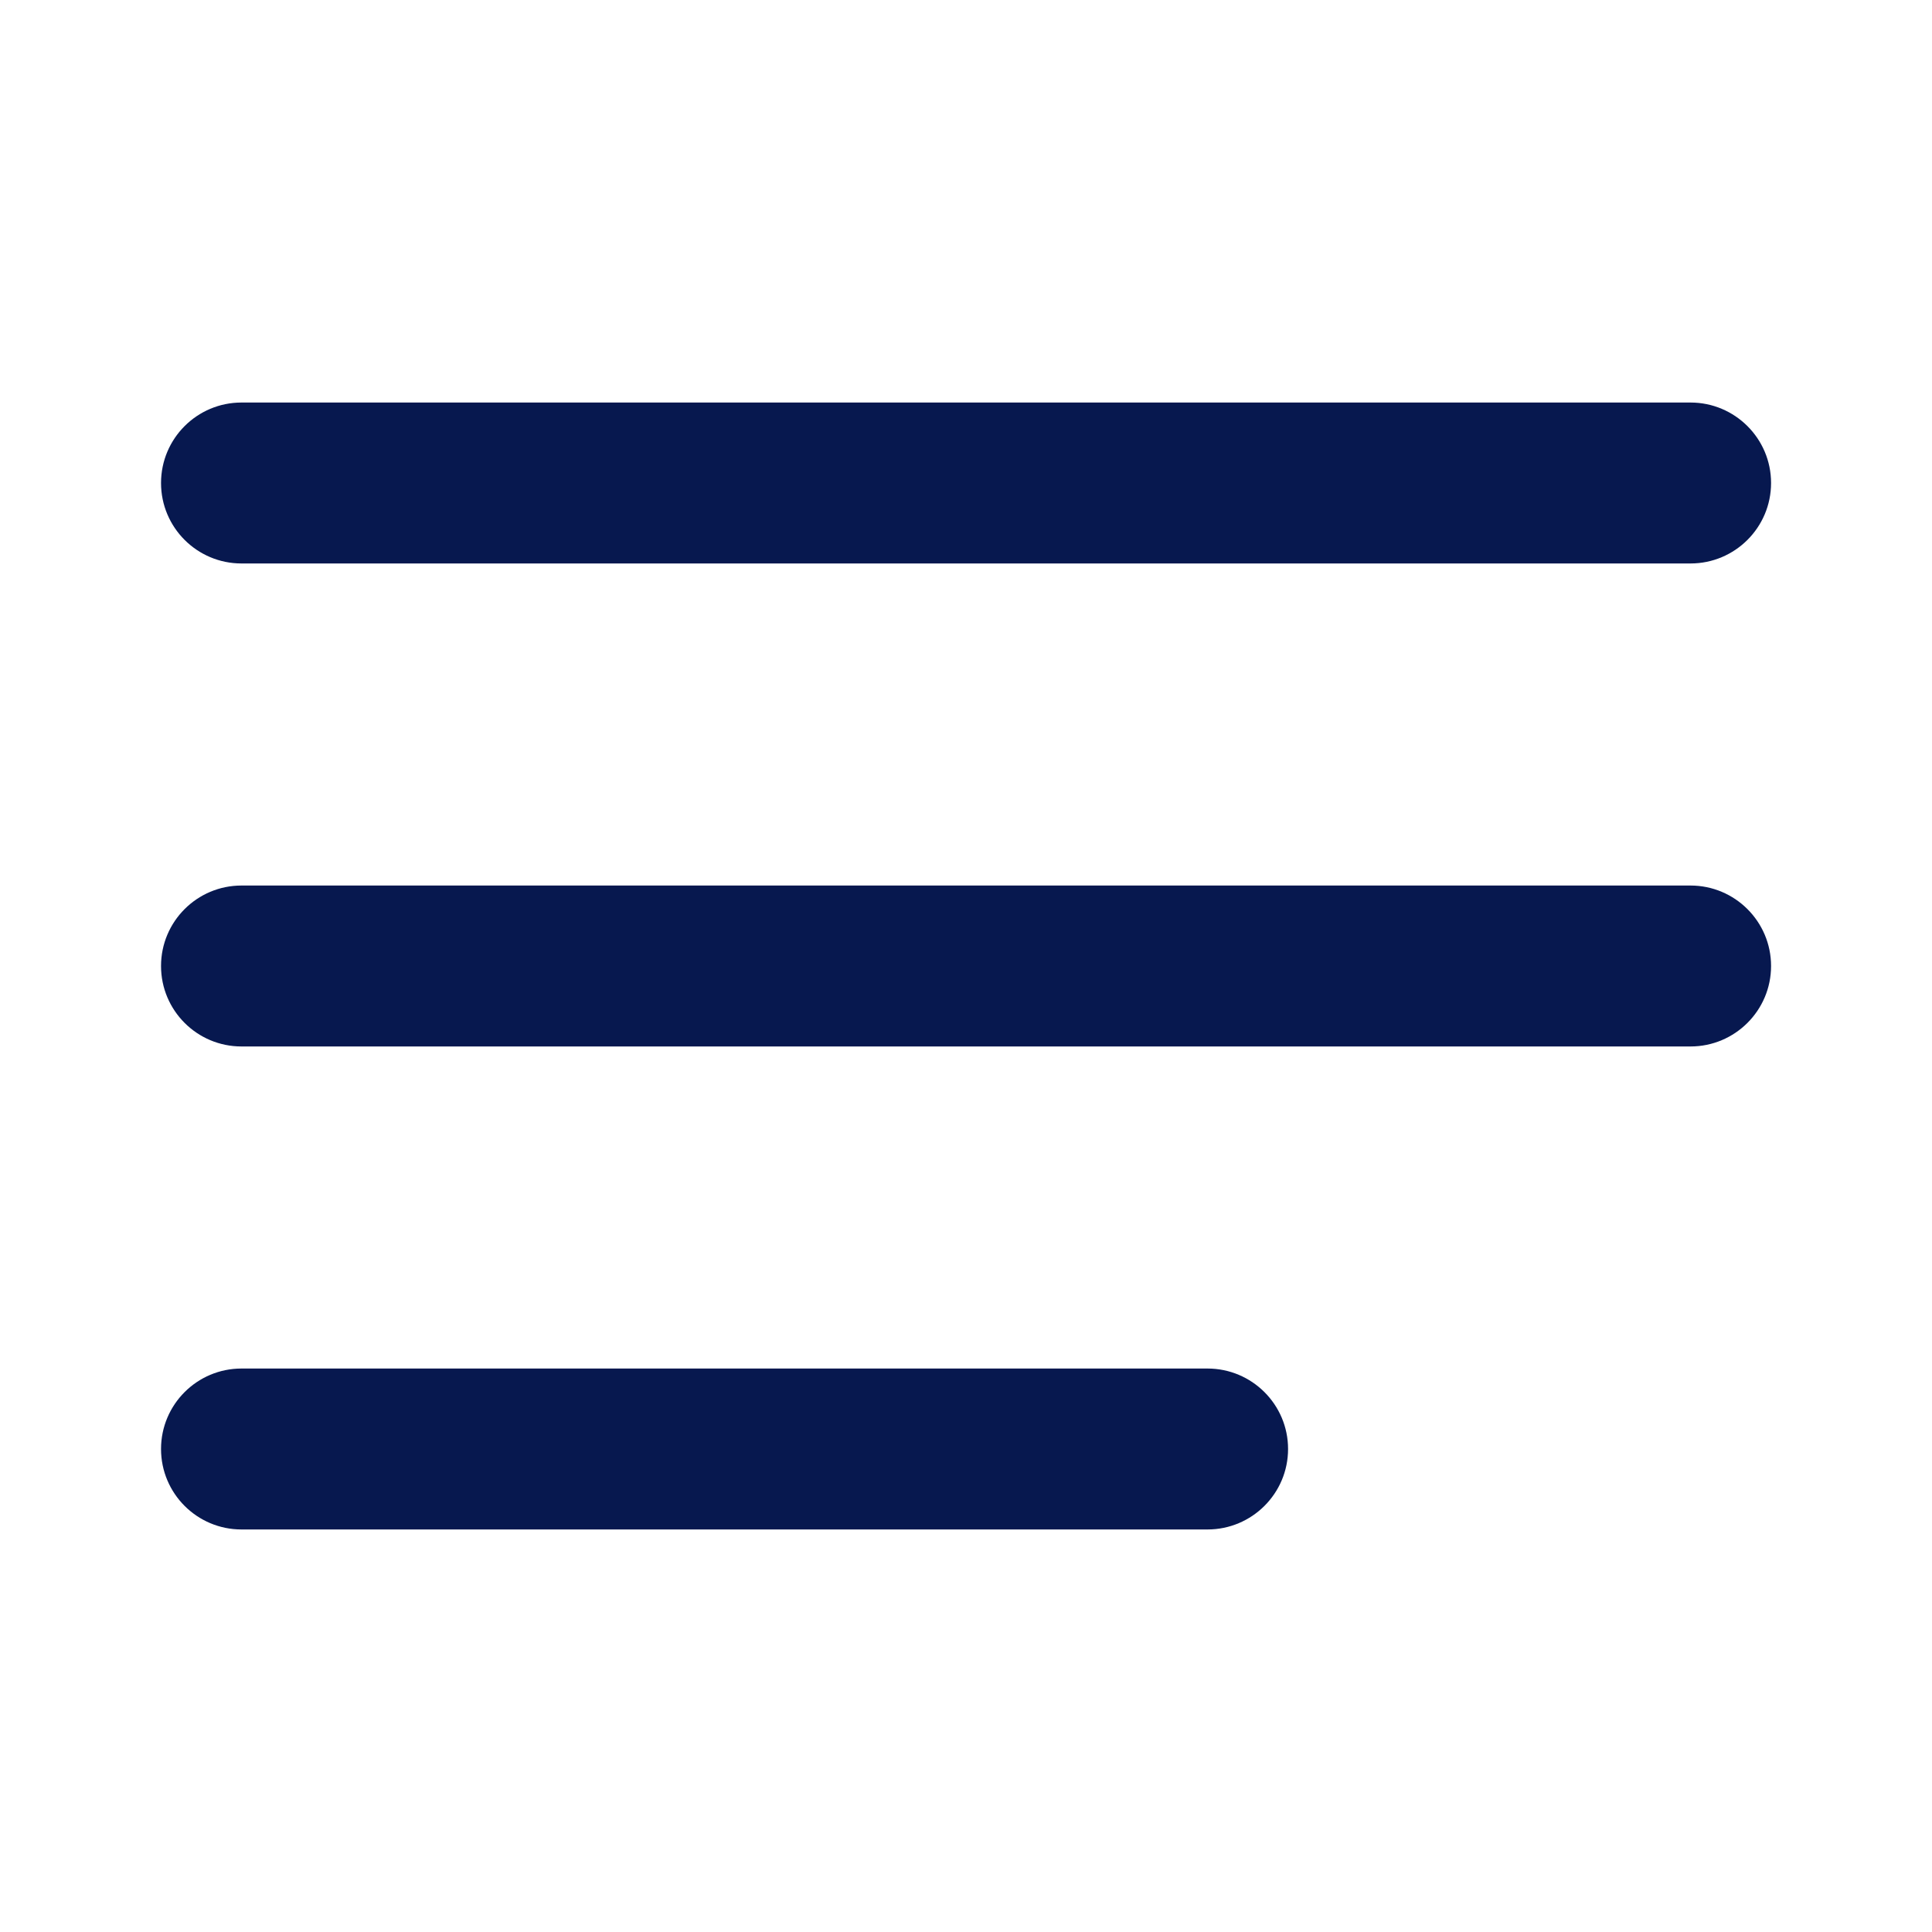
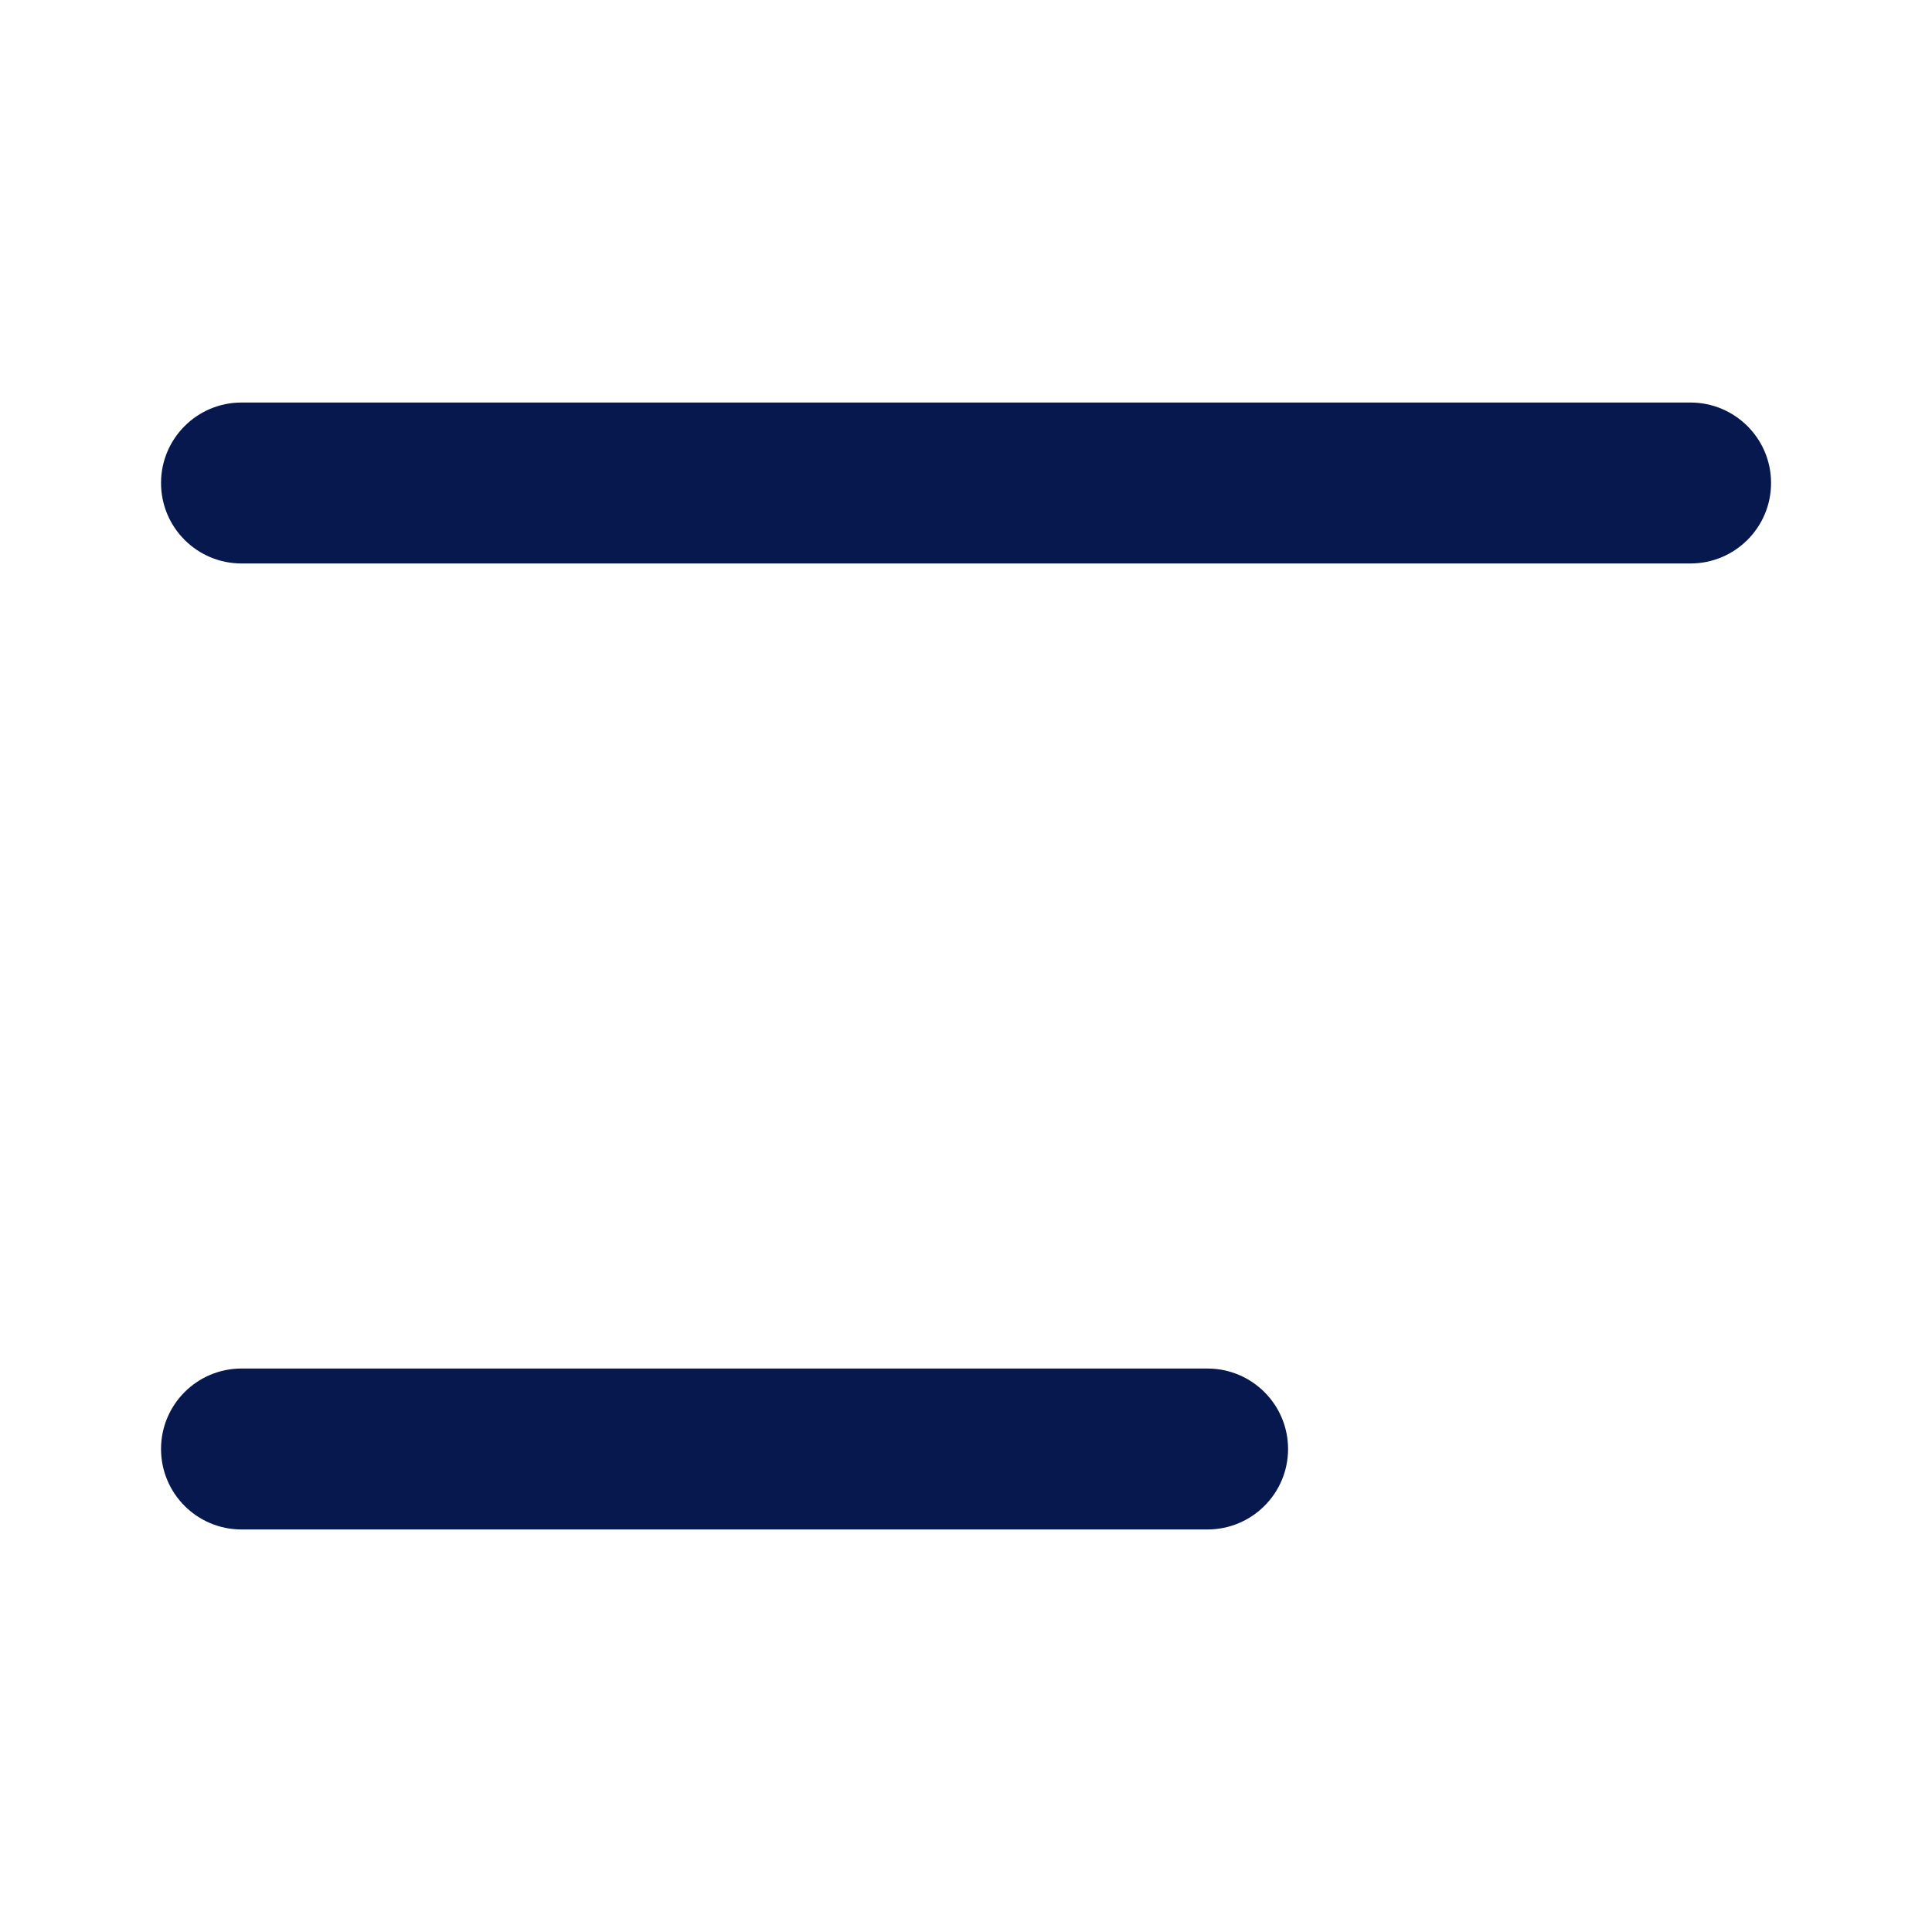
<svg xmlns="http://www.w3.org/2000/svg" width="20" height="20" viewBox="0 0 20 20" fill="none">
-   <path fill-rule="evenodd" clip-rule="evenodd" d="M18.334 10C18.334 9.54 17.96 9.167 17.5 9.167H2.5C2.04 9.167 1.667 9.54 1.667 10C1.667 10.46 2.04 10.833 2.5 10.833H17.5C17.96 10.833 18.334 10.46 18.334 10Z" fill="#07184F" />
  <path fill-rule="evenodd" clip-rule="evenodd" d="M18.334 5C18.334 4.54 17.96 4.167 17.5 4.167H2.5C2.04 4.167 1.667 4.54 1.667 5C1.667 5.46 2.04 5.833 2.5 5.833H17.5C17.96 5.833 18.334 5.46 18.334 5Z" fill="#07184F" />
-   <path fill-rule="evenodd" clip-rule="evenodd" d="M13.334 15C13.334 14.54 12.96 14.167 12.5 14.167H2.5C2.04 14.167 1.667 14.54 1.667 15C1.667 15.46 2.04 15.833 2.5 15.833H12.5C12.96 15.833 13.334 15.46 13.334 15Z" fill="#07184F" />
+   <path fill-rule="evenodd" clip-rule="evenodd" d="M13.334 15C13.334 14.54 12.96 14.167 12.5 14.167H2.5C2.04 14.167 1.667 14.54 1.667 15C1.667 15.46 2.04 15.833 2.5 15.833H12.5C12.96 15.833 13.334 15.46 13.334 15" fill="#07184F" />
</svg>